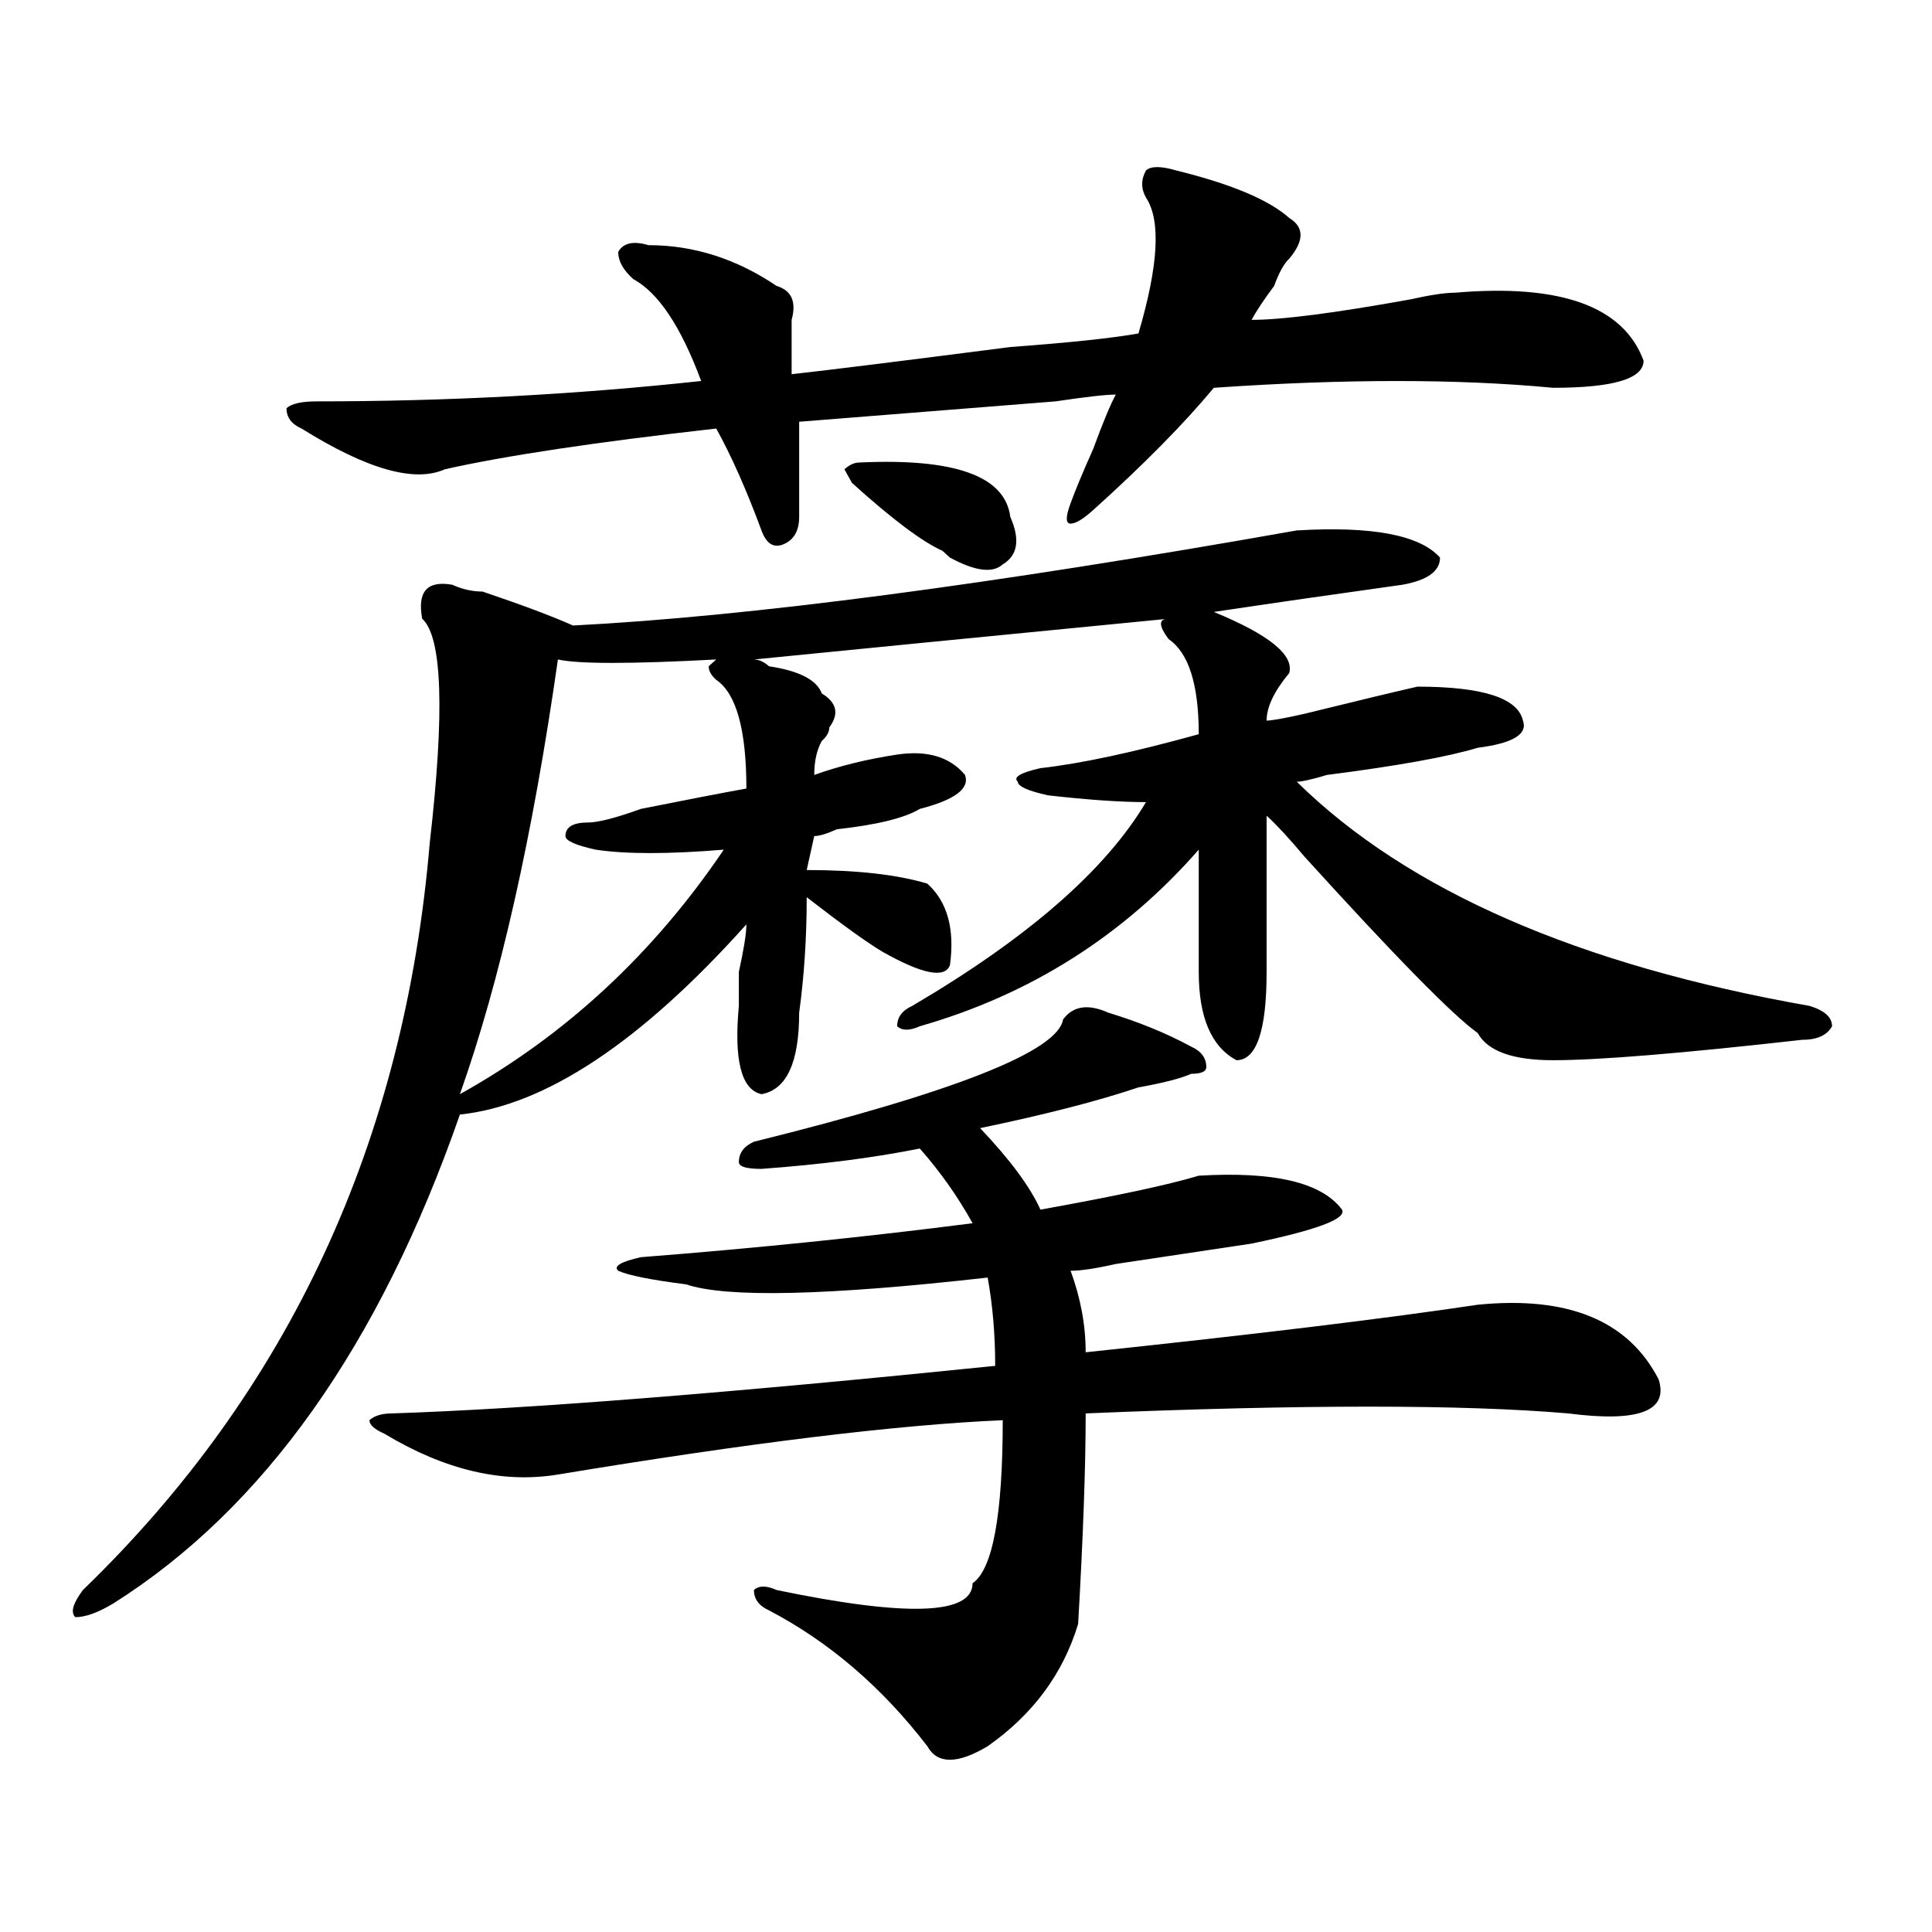
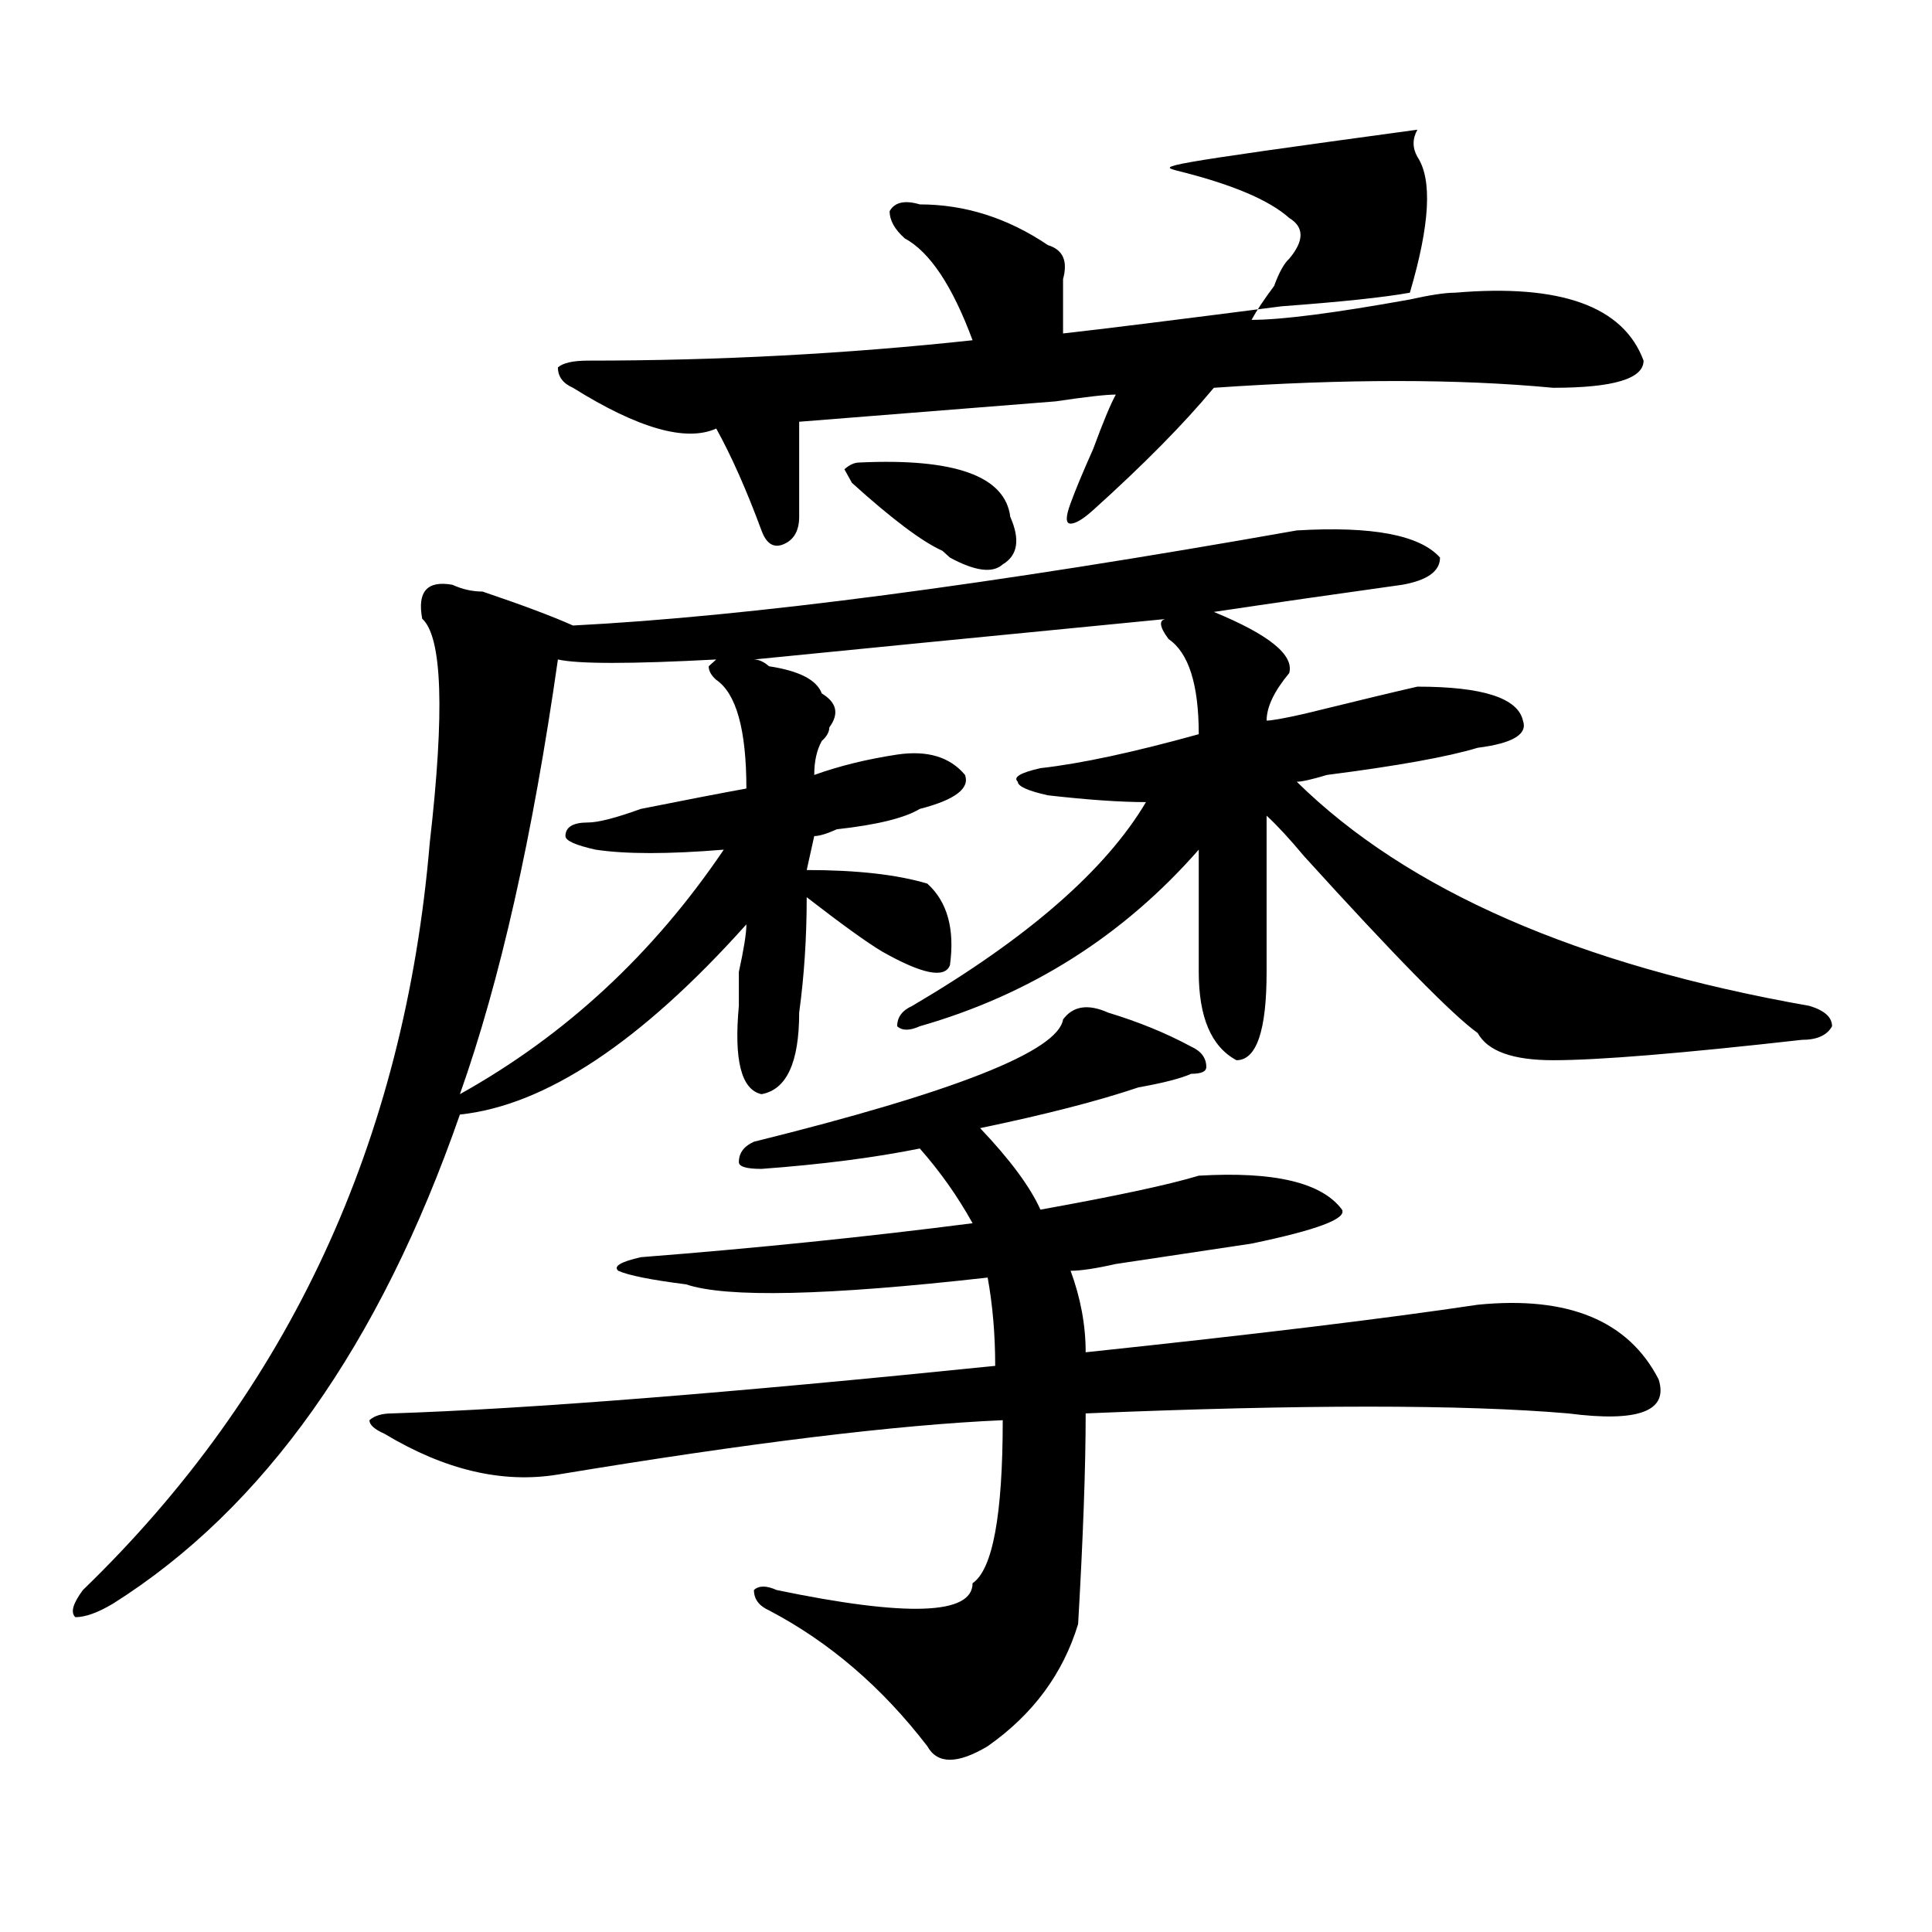
<svg xmlns="http://www.w3.org/2000/svg" version="1.1" id="图层_1" x="0px" y="0px" width="1000px" height="1000px" viewBox="0 0 1000 1000" enable-background="new 0 0 1000 1000" xml:space="preserve">
-   <path d="M671.204,274.547c39.023-2.308,63.718,2.362,74.145,14.063c0,7.031-6.524,11.755-19.512,14.063  c-33.841,4.724-66.34,9.394-97.559,14.063c28.597,11.755,41.584,22.302,39.023,31.641c-7.805,9.394-11.707,17.578-11.707,24.609  c2.561,0,9.085-1.153,19.512-3.516c28.597-7.031,48.109-11.7,58.535-14.063c33.78,0,52.011,5.878,54.633,17.578  c2.561,7.031-5.244,11.755-23.414,14.063c-15.609,4.724-41.645,9.394-78.047,14.063c-7.805,2.362-13.049,3.516-15.609,3.516  c57.194,56.25,145.667,94.922,265.359,116.016c7.805,2.362,11.707,5.878,11.707,10.547c-2.622,4.724-7.805,7.031-15.609,7.031  c-62.438,7.031-105.363,10.547-128.777,10.547c-20.853,0-33.841-4.669-39.023-14.063c-13.049-9.339-42.926-39.825-89.754-91.406  c-7.805-9.339-14.329-16.37-19.512-21.094c0,32.849,0,59.766,0,80.859c0,30.487-5.244,45.703-15.609,45.703  c-13.049-7.031-19.512-22.247-19.512-45.703c0-21.094,0-42.188,0-63.281c-39.023,44.55-87.193,75.036-144.387,91.406  c-5.244,2.362-9.146,2.362-11.707,0c0-4.669,2.561-8.185,7.805-10.547C532,485.484,572.303,450.328,593.157,415.172  c-13.049,0-29.938-1.153-50.73-3.516c-10.427-2.308-15.609-4.669-15.609-7.031c-2.622-2.308,1.281-4.669,11.707-7.031  c20.792-2.308,48.109-8.185,81.949-17.578c0-25.763-5.244-42.188-15.609-49.219c-5.244-7.031-5.244-10.547,0-10.547  c-96.278,9.394-167.801,16.425-214.629,21.094c2.561,0,5.183,1.208,7.805,3.516c15.609,2.362,24.695,7.031,27.316,14.063  c7.805,4.724,9.085,10.547,3.902,17.578c0,2.362-1.342,4.724-3.902,7.031c-2.622,4.724-3.902,10.547-3.902,17.578  c12.988-4.669,27.316-8.185,42.926-10.547c15.609-2.308,27.316,1.208,35.121,10.547c2.561,7.031-5.244,12.909-23.414,17.578  c-7.805,4.724-22.134,8.239-42.926,10.547c-5.244,2.362-9.146,3.516-11.707,3.516l-3.902,17.578c25.975,0,46.828,2.362,62.438,7.031  c10.365,9.394,14.268,23.456,11.707,42.188c-2.622,7.031-14.329,4.724-35.121-7.031c-7.805-4.669-20.853-14.063-39.023-28.125  c0,21.094-1.342,41.034-3.902,59.766c0,25.817-6.524,39.88-19.512,42.188c-10.427-2.308-14.329-17.578-11.707-45.703  c0-2.308,0-8.185,0-17.578c2.561-11.7,3.902-19.886,3.902-24.609c-54.633,60.974-104.083,93.769-148.289,98.438  C196.398,696.422,136.583,780.797,58.536,830.016c-7.805,4.669-14.329,7.031-19.512,7.031c-2.622-2.362-1.342-7.031,3.902-14.063  C149.57,719.878,209.385,590.953,222.434,436.266c7.805-67.95,6.463-106.622-3.902-116.016  c-2.622-14.063,2.561-19.886,15.609-17.578c5.183,2.362,10.365,3.516,15.609,3.516c20.792,7.031,36.402,12.909,46.828,17.578  C387.613,319.097,512.488,302.672,671.204,274.547z M608.766,88.219c28.597,7.031,48.109,15.271,58.535,24.609  c7.805,4.724,7.805,11.755,0,21.094c-2.622,2.362-5.244,7.031-7.805,14.063c-5.244,7.031-9.146,12.909-11.707,17.578  c15.609,0,42.926-3.516,81.949-10.547c10.365-2.308,18.17-3.516,23.414-3.516c54.633-4.669,87.132,7.031,97.559,35.156  c0,9.394-15.609,14.063-46.828,14.063c-49.45-4.669-107.985-4.669-175.605,0c-15.609,18.786-36.463,39.88-62.438,63.281  c-5.244,4.724-9.146,7.031-11.707,7.031c-2.622,0-2.622-3.516,0-10.547c2.561-7.031,6.463-16.37,11.707-28.125  c5.183-14.063,9.085-23.401,11.707-28.125c-5.244,0-15.609,1.208-31.219,3.516c-59.877,4.724-104.083,8.239-132.68,10.547  c0,21.094,0,37.519,0,49.219c0,7.031-2.622,11.755-7.805,14.063c-5.244,2.362-9.146,0-11.707-7.031  c-7.805-21.094-15.609-38.672-23.414-52.734c-62.438,7.031-109.266,14.063-140.484,21.094c-15.609,7.031-40.365,0-74.145-21.094  c-5.244-2.308-7.805-5.823-7.805-10.547c2.561-2.308,7.805-3.516,15.609-3.516c67.62,0,133.96-3.516,199.02-10.547  c-10.427-28.125-22.134-45.703-35.121-52.734c-5.244-4.669-7.805-9.339-7.805-14.063c2.561-4.669,7.805-5.823,15.609-3.516  c23.414,0,45.487,7.031,66.34,21.094c7.805,2.362,10.365,8.239,7.805,17.578c0,4.724,0,14.063,0,28.125  c20.792-2.308,58.535-7.031,113.168-14.063c31.219-2.308,53.291-4.669,66.34-7.031c10.365-35.156,11.707-58.558,3.902-70.313  c-2.622-4.669-2.622-9.339,0-14.063C595.718,85.911,600.961,85.911,608.766,88.219z M573.645,524.156  c15.609,4.724,29.877,10.547,42.926,17.578c5.183,2.362,7.805,5.878,7.805,10.547c0,2.362-2.622,3.516-7.805,3.516  c-5.244,2.362-14.329,4.724-27.316,7.031c-20.853,7.031-48.17,14.063-81.949,21.094c15.609,16.425,25.975,30.487,31.219,42.188  c39.023-7.031,66.34-12.854,81.949-17.578c39.023-2.308,63.718,3.516,74.145,17.578c2.561,4.724-13.049,10.547-46.828,17.578  c-15.609,2.362-39.023,5.878-70.242,10.547c-10.427,2.362-18.231,3.516-23.414,3.516c5.183,14.063,7.805,28.125,7.805,42.188  c88.412-9.339,156.094-17.578,202.922-24.609c46.828-4.669,78.047,8.239,93.656,38.672c5.183,16.425-10.427,22.302-46.828,17.578  c-54.633-4.669-137.924-4.669-249.75,0c0,28.125-1.342,64.489-3.902,108.984c-7.805,25.763-23.414,46.856-46.828,63.281  c-15.609,9.338-26.036,9.338-31.219,0c-23.414-30.487-50.73-53.943-81.949-70.313c-5.244-2.362-7.805-5.878-7.805-10.547  c2.561-2.362,6.463-2.362,11.707,0c67.62,14.063,101.461,12.854,101.461-3.516c10.365-7.031,15.609-35.156,15.609-84.375  c-54.633,2.362-131.399,11.755-230.238,28.125c-28.658,4.724-58.535-2.308-89.754-21.094c-5.244-2.308-7.805-4.669-7.805-7.031  c2.561-2.308,6.463-3.516,11.707-3.516c70.242-2.308,174.264-10.547,312.188-24.609c0-16.37-1.342-31.641-3.902-45.703  c-83.291,9.394-135.302,10.547-156.094,3.516c-18.231-2.308-29.938-4.669-35.121-7.031c-2.622-2.308,1.281-4.669,11.707-7.031  c59.816-4.669,117.07-10.547,171.703-17.578c-7.805-14.063-16.951-26.917-27.316-38.672c-23.414,4.724-50.73,8.239-81.949,10.547  c-7.805,0-11.707-1.153-11.707-3.516c0-4.669,2.561-8.185,7.805-10.547c104.022-25.763,157.374-46.856,159.996-63.281  C555.414,520.641,563.219,519.487,573.645,524.156z M288.774,341.344c-13.049,91.406-29.938,166.442-50.73,225  c54.633-30.433,100.119-72.62,136.582-126.563c-28.658,2.362-50.73,2.362-66.34,0c-10.427-2.308-15.609-4.669-15.609-7.031  c0-4.669,3.902-7.031,11.707-7.031c5.183,0,14.268-2.308,27.316-7.031c23.414-4.669,41.584-8.185,54.633-10.547  c0-30.433-5.244-49.219-15.609-56.25c-2.622-2.308-3.902-4.669-3.902-7.031l3.902-3.516  C326.456,343.706,299.139,343.706,288.774,341.344z M444.868,239.391c49.389-2.308,75.425,7.031,78.047,28.125  c5.183,11.755,3.902,19.94-3.902,24.609c-5.244,4.724-14.329,3.516-27.316-3.516l-3.902-3.516  c-10.427-4.669-26.036-16.37-46.828-35.156l-3.902-7.031C439.624,240.599,442.246,239.391,444.868,239.391z" />
+   <path d="M671.204,274.547c39.023-2.308,63.718,2.362,74.145,14.063c0,7.031-6.524,11.755-19.512,14.063  c-33.841,4.724-66.34,9.394-97.559,14.063c28.597,11.755,41.584,22.302,39.023,31.641c-7.805,9.394-11.707,17.578-11.707,24.609  c2.561,0,9.085-1.153,19.512-3.516c28.597-7.031,48.109-11.7,58.535-14.063c33.78,0,52.011,5.878,54.633,17.578  c2.561,7.031-5.244,11.755-23.414,14.063c-15.609,4.724-41.645,9.394-78.047,14.063c-7.805,2.362-13.049,3.516-15.609,3.516  c57.194,56.25,145.667,94.922,265.359,116.016c7.805,2.362,11.707,5.878,11.707,10.547c-2.622,4.724-7.805,7.031-15.609,7.031  c-62.438,7.031-105.363,10.547-128.777,10.547c-20.853,0-33.841-4.669-39.023-14.063c-13.049-9.339-42.926-39.825-89.754-91.406  c-7.805-9.339-14.329-16.37-19.512-21.094c0,32.849,0,59.766,0,80.859c0,30.487-5.244,45.703-15.609,45.703  c-13.049-7.031-19.512-22.247-19.512-45.703c0-21.094,0-42.188,0-63.281c-39.023,44.55-87.193,75.036-144.387,91.406  c-5.244,2.362-9.146,2.362-11.707,0c0-4.669,2.561-8.185,7.805-10.547C532,485.484,572.303,450.328,593.157,415.172  c-13.049,0-29.938-1.153-50.73-3.516c-10.427-2.308-15.609-4.669-15.609-7.031c-2.622-2.308,1.281-4.669,11.707-7.031  c20.792-2.308,48.109-8.185,81.949-17.578c0-25.763-5.244-42.188-15.609-49.219c-5.244-7.031-5.244-10.547,0-10.547  c-96.278,9.394-167.801,16.425-214.629,21.094c2.561,0,5.183,1.208,7.805,3.516c15.609,2.362,24.695,7.031,27.316,14.063  c7.805,4.724,9.085,10.547,3.902,17.578c0,2.362-1.342,4.724-3.902,7.031c-2.622,4.724-3.902,10.547-3.902,17.578  c12.988-4.669,27.316-8.185,42.926-10.547c15.609-2.308,27.316,1.208,35.121,10.547c2.561,7.031-5.244,12.909-23.414,17.578  c-7.805,4.724-22.134,8.239-42.926,10.547c-5.244,2.362-9.146,3.516-11.707,3.516l-3.902,17.578c25.975,0,46.828,2.362,62.438,7.031  c10.365,9.394,14.268,23.456,11.707,42.188c-2.622,7.031-14.329,4.724-35.121-7.031c-7.805-4.669-20.853-14.063-39.023-28.125  c0,21.094-1.342,41.034-3.902,59.766c0,25.817-6.524,39.88-19.512,42.188c-10.427-2.308-14.329-17.578-11.707-45.703  c0-2.308,0-8.185,0-17.578c2.561-11.7,3.902-19.886,3.902-24.609c-54.633,60.974-104.083,93.769-148.289,98.438  C196.398,696.422,136.583,780.797,58.536,830.016c-7.805,4.669-14.329,7.031-19.512,7.031c-2.622-2.362-1.342-7.031,3.902-14.063  C149.57,719.878,209.385,590.953,222.434,436.266c7.805-67.95,6.463-106.622-3.902-116.016  c-2.622-14.063,2.561-19.886,15.609-17.578c5.183,2.362,10.365,3.516,15.609,3.516c20.792,7.031,36.402,12.909,46.828,17.578  C387.613,319.097,512.488,302.672,671.204,274.547z M608.766,88.219c28.597,7.031,48.109,15.271,58.535,24.609  c7.805,4.724,7.805,11.755,0,21.094c-2.622,2.362-5.244,7.031-7.805,14.063c-5.244,7.031-9.146,12.909-11.707,17.578  c15.609,0,42.926-3.516,81.949-10.547c10.365-2.308,18.17-3.516,23.414-3.516c54.633-4.669,87.132,7.031,97.559,35.156  c0,9.394-15.609,14.063-46.828,14.063c-49.45-4.669-107.985-4.669-175.605,0c-15.609,18.786-36.463,39.88-62.438,63.281  c-5.244,4.724-9.146,7.031-11.707,7.031c-2.622,0-2.622-3.516,0-10.547c2.561-7.031,6.463-16.37,11.707-28.125  c5.183-14.063,9.085-23.401,11.707-28.125c-5.244,0-15.609,1.208-31.219,3.516c-59.877,4.724-104.083,8.239-132.68,10.547  c0,21.094,0,37.519,0,49.219c0,7.031-2.622,11.755-7.805,14.063c-5.244,2.362-9.146,0-11.707-7.031  c-7.805-21.094-15.609-38.672-23.414-52.734c-15.609,7.031-40.365,0-74.145-21.094  c-5.244-2.308-7.805-5.823-7.805-10.547c2.561-2.308,7.805-3.516,15.609-3.516c67.62,0,133.96-3.516,199.02-10.547  c-10.427-28.125-22.134-45.703-35.121-52.734c-5.244-4.669-7.805-9.339-7.805-14.063c2.561-4.669,7.805-5.823,15.609-3.516  c23.414,0,45.487,7.031,66.34,21.094c7.805,2.362,10.365,8.239,7.805,17.578c0,4.724,0,14.063,0,28.125  c20.792-2.308,58.535-7.031,113.168-14.063c31.219-2.308,53.291-4.669,66.34-7.031c10.365-35.156,11.707-58.558,3.902-70.313  c-2.622-4.669-2.622-9.339,0-14.063C595.718,85.911,600.961,85.911,608.766,88.219z M573.645,524.156  c15.609,4.724,29.877,10.547,42.926,17.578c5.183,2.362,7.805,5.878,7.805,10.547c0,2.362-2.622,3.516-7.805,3.516  c-5.244,2.362-14.329,4.724-27.316,7.031c-20.853,7.031-48.17,14.063-81.949,21.094c15.609,16.425,25.975,30.487,31.219,42.188  c39.023-7.031,66.34-12.854,81.949-17.578c39.023-2.308,63.718,3.516,74.145,17.578c2.561,4.724-13.049,10.547-46.828,17.578  c-15.609,2.362-39.023,5.878-70.242,10.547c-10.427,2.362-18.231,3.516-23.414,3.516c5.183,14.063,7.805,28.125,7.805,42.188  c88.412-9.339,156.094-17.578,202.922-24.609c46.828-4.669,78.047,8.239,93.656,38.672c5.183,16.425-10.427,22.302-46.828,17.578  c-54.633-4.669-137.924-4.669-249.75,0c0,28.125-1.342,64.489-3.902,108.984c-7.805,25.763-23.414,46.856-46.828,63.281  c-15.609,9.338-26.036,9.338-31.219,0c-23.414-30.487-50.73-53.943-81.949-70.313c-5.244-2.362-7.805-5.878-7.805-10.547  c2.561-2.362,6.463-2.362,11.707,0c67.62,14.063,101.461,12.854,101.461-3.516c10.365-7.031,15.609-35.156,15.609-84.375  c-54.633,2.362-131.399,11.755-230.238,28.125c-28.658,4.724-58.535-2.308-89.754-21.094c-5.244-2.308-7.805-4.669-7.805-7.031  c2.561-2.308,6.463-3.516,11.707-3.516c70.242-2.308,174.264-10.547,312.188-24.609c0-16.37-1.342-31.641-3.902-45.703  c-83.291,9.394-135.302,10.547-156.094,3.516c-18.231-2.308-29.938-4.669-35.121-7.031c-2.622-2.308,1.281-4.669,11.707-7.031  c59.816-4.669,117.07-10.547,171.703-17.578c-7.805-14.063-16.951-26.917-27.316-38.672c-23.414,4.724-50.73,8.239-81.949,10.547  c-7.805,0-11.707-1.153-11.707-3.516c0-4.669,2.561-8.185,7.805-10.547c104.022-25.763,157.374-46.856,159.996-63.281  C555.414,520.641,563.219,519.487,573.645,524.156z M288.774,341.344c-13.049,91.406-29.938,166.442-50.73,225  c54.633-30.433,100.119-72.62,136.582-126.563c-28.658,2.362-50.73,2.362-66.34,0c-10.427-2.308-15.609-4.669-15.609-7.031  c0-4.669,3.902-7.031,11.707-7.031c5.183,0,14.268-2.308,27.316-7.031c23.414-4.669,41.584-8.185,54.633-10.547  c0-30.433-5.244-49.219-15.609-56.25c-2.622-2.308-3.902-4.669-3.902-7.031l3.902-3.516  C326.456,343.706,299.139,343.706,288.774,341.344z M444.868,239.391c49.389-2.308,75.425,7.031,78.047,28.125  c5.183,11.755,3.902,19.94-3.902,24.609c-5.244,4.724-14.329,3.516-27.316-3.516l-3.902-3.516  c-10.427-4.669-26.036-16.37-46.828-35.156l-3.902-7.031C439.624,240.599,442.246,239.391,444.868,239.391z" />
</svg>